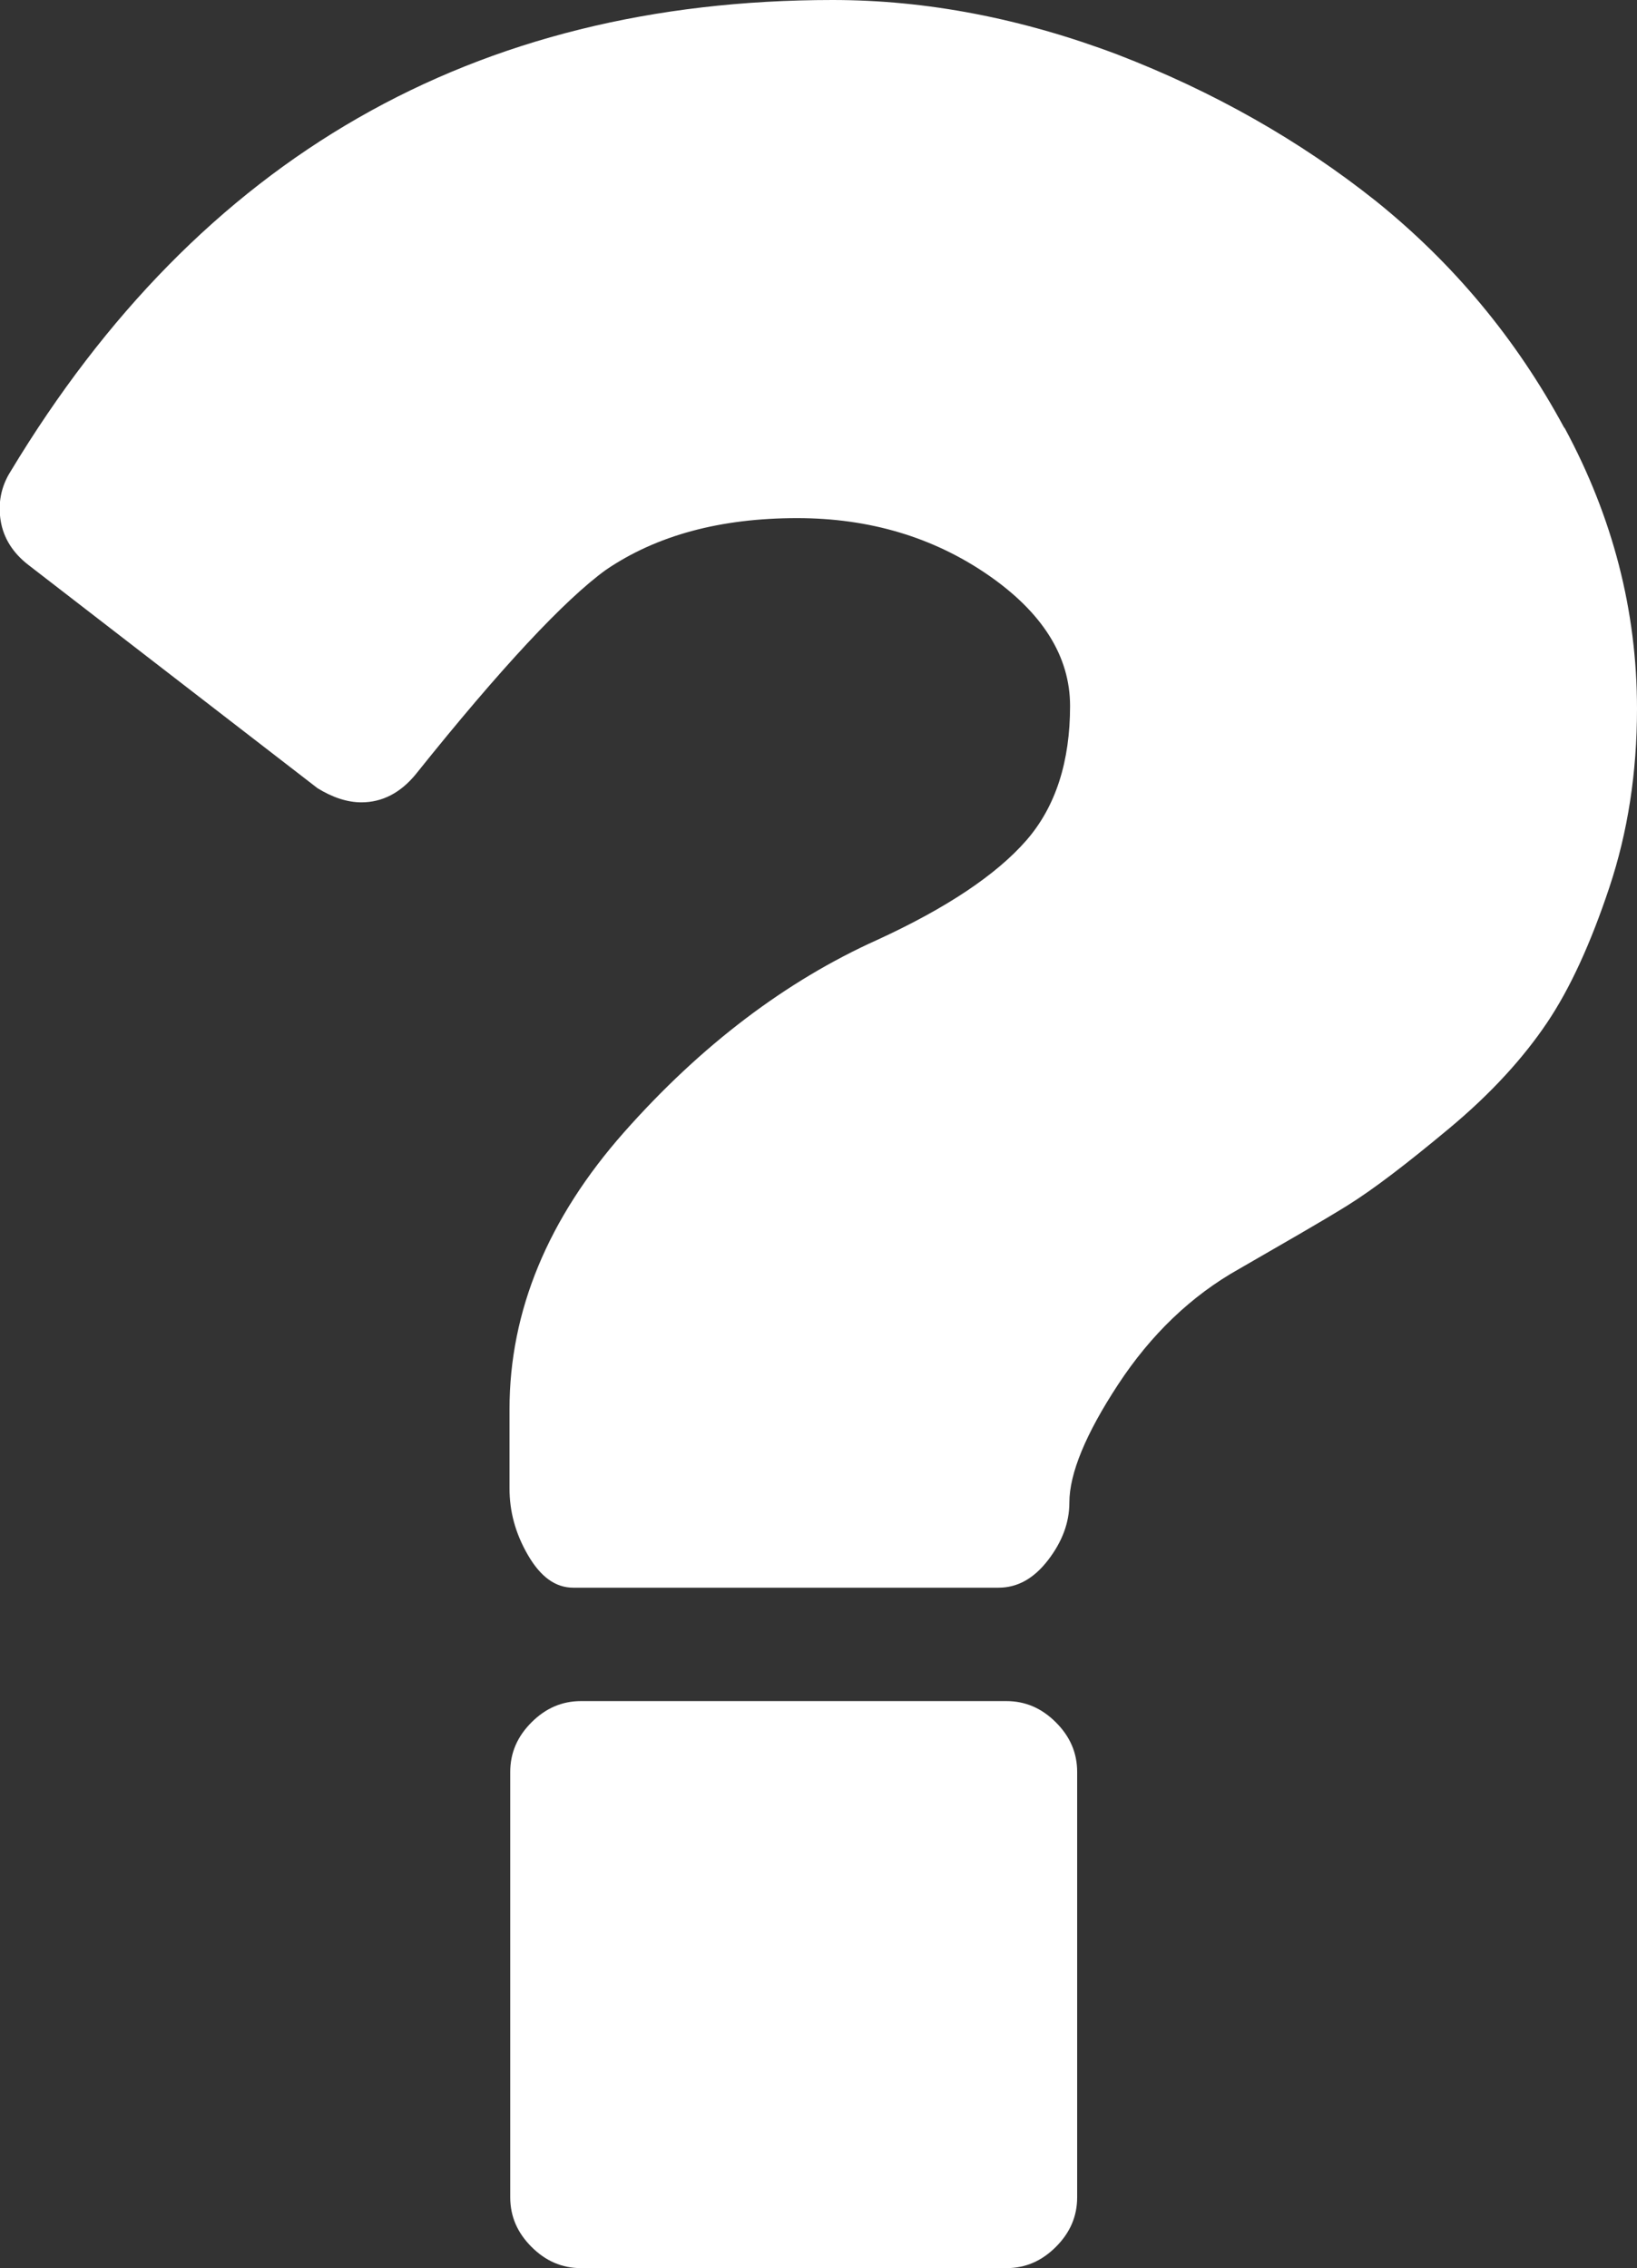
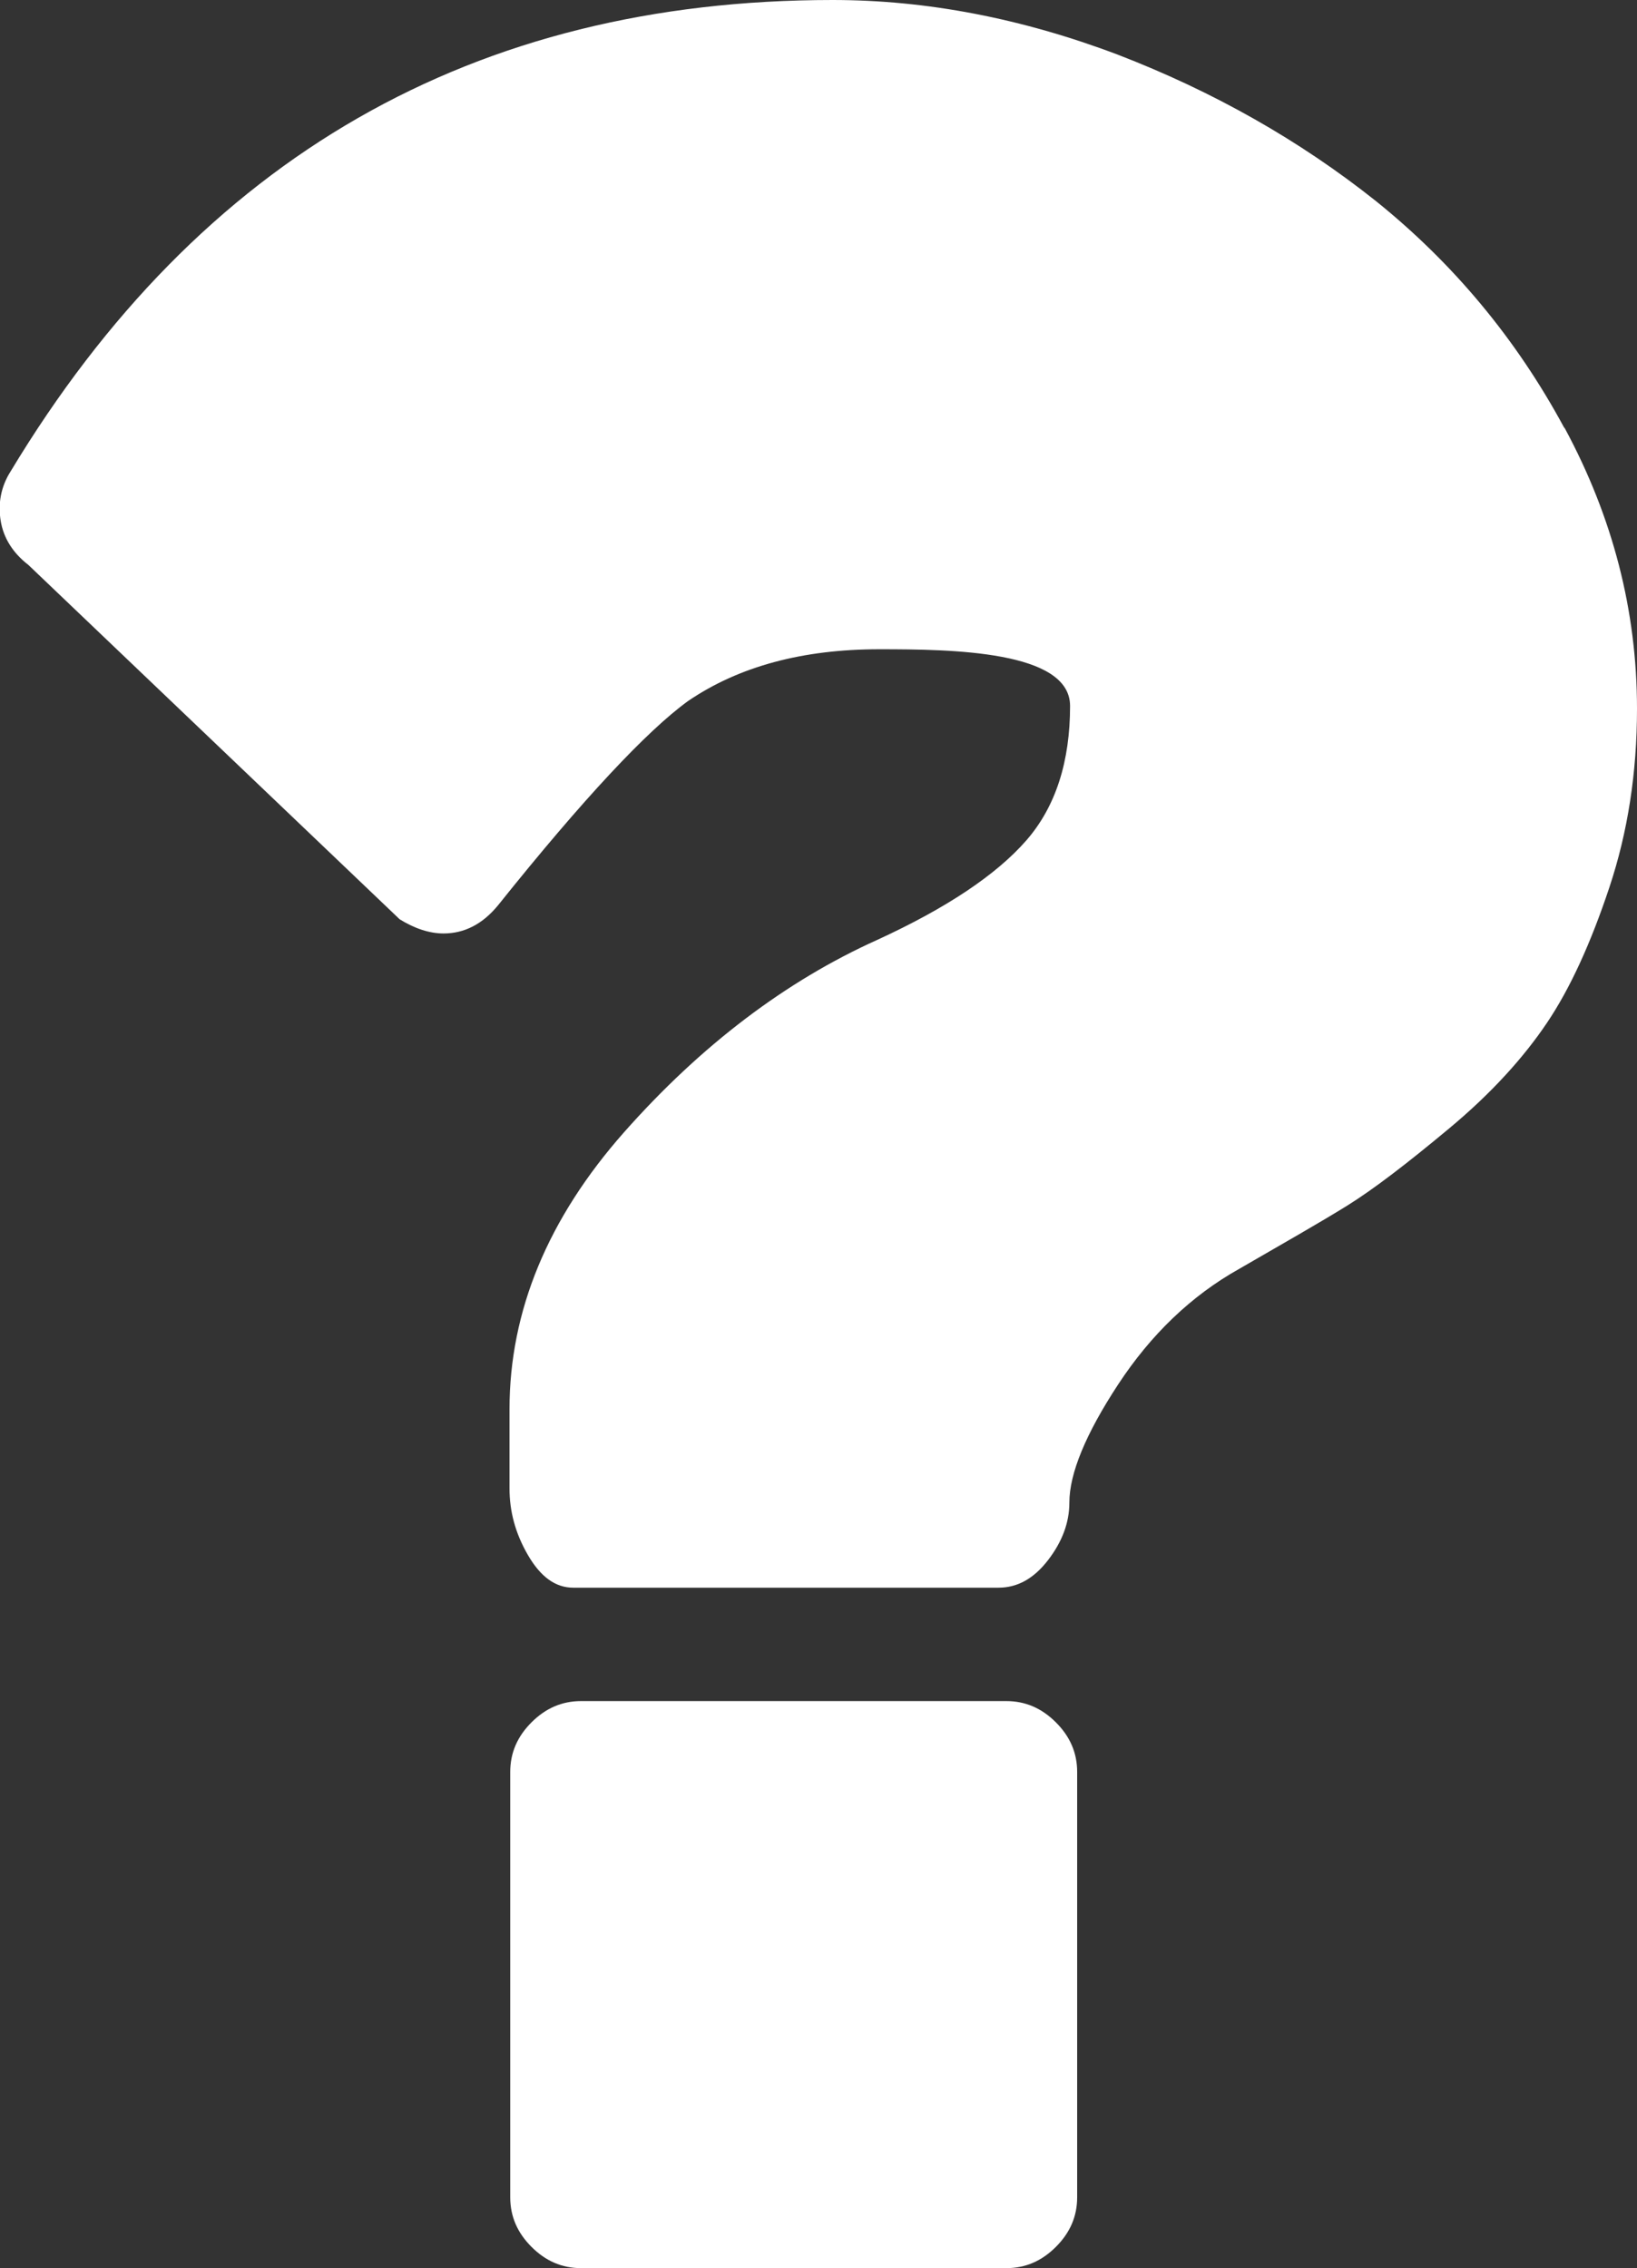
<svg xmlns="http://www.w3.org/2000/svg" id="Layer_1" data-name="Layer 1" viewBox="0 0 23.1 32">
  <rect x="0" y="0" width="23.1" height="32" fill="#333333" stroke="none" />
  <defs>
    <style>
      .cls-1 {
        fill: #fff;
      }
    </style>
  </defs>
-   <path class="cls-1" d="M14.2,24c.27,0,.5.1.7.3.2.2.3.43.3.7v6c0,.27-.1.5-.3.7-.2.2-.43.3-.7.3h-6c-.27,0-.5-.1-.7-.3s-.3-.43-.3-.7v-6c0-.27.1-.5.3-.7s.43-.3.7-.3h6ZM22.08,6.04c.68,1.26,1.02,2.58,1.02,3.96,0,.9-.13,1.74-.39,2.52s-.55,1.42-.88,1.91c-.33.49-.78.99-1.38,1.49s-1.07.86-1.44,1.09-.88.52-1.52.89c-.68.38-1.25.93-1.71,1.63s-.69,1.26-.69,1.67c0,.28-.1.55-.3.81-.2.26-.43.39-.7.39h-6c-.25,0-.46-.15-.64-.46s-.26-.62-.26-.94v-1.12c0-1.38.54-2.69,1.62-3.91s2.28-2.13,3.57-2.71c.98-.45,1.68-.92,2.1-1.4s.62-1.12.62-1.9c0-.7-.39-1.32-1.16-1.85s-1.67-.8-2.69-.8c-1.08,0-1.98.24-2.7.73-.58.42-1.48,1.38-2.68,2.88-.22.27-.48.4-.77.4-.2,0-.41-.07-.62-.2L.4,7.97c-.22-.17-.35-.38-.39-.62s0-.48.14-.7C2.82,2.22,6.69,0,11.75,0c1.33,0,2.67.26,4.02.77,1.35.52,2.57,1.21,3.65,2.07,1.08.87,1.97,1.93,2.65,3.19h0Z" />
+   <path class="cls-1" d="M14.2,24c.27,0,.5.1.7.3.2.2.3.43.3.7v6c0,.27-.1.5-.3.7-.2.2-.43.3-.7.3h-6c-.27,0-.5-.1-.7-.3s-.3-.43-.3-.7v-6c0-.27.1-.5.3-.7s.43-.3.7-.3h6ZM22.08,6.04c.68,1.26,1.02,2.58,1.02,3.96,0,.9-.13,1.74-.39,2.52s-.55,1.42-.88,1.91c-.33.49-.78.99-1.38,1.49s-1.07.86-1.44,1.09-.88.52-1.52.89c-.68.38-1.25.93-1.71,1.63s-.69,1.26-.69,1.67c0,.28-.1.55-.3.81-.2.26-.43.39-.7.39h-6c-.25,0-.46-.15-.64-.46s-.26-.62-.26-.94v-1.12c0-1.38.54-2.69,1.62-3.91s2.28-2.13,3.57-2.71c.98-.45,1.68-.92,2.1-1.4s.62-1.12.62-1.9s-1.67-.8-2.69-.8c-1.08,0-1.98.24-2.7.73-.58.42-1.48,1.38-2.68,2.88-.22.27-.48.4-.77.4-.2,0-.41-.07-.62-.2L.4,7.97c-.22-.17-.35-.38-.39-.62s0-.48.14-.7C2.82,2.22,6.69,0,11.75,0c1.33,0,2.67.26,4.02.77,1.35.52,2.57,1.21,3.65,2.07,1.08.87,1.97,1.93,2.65,3.19h0Z" />
</svg>